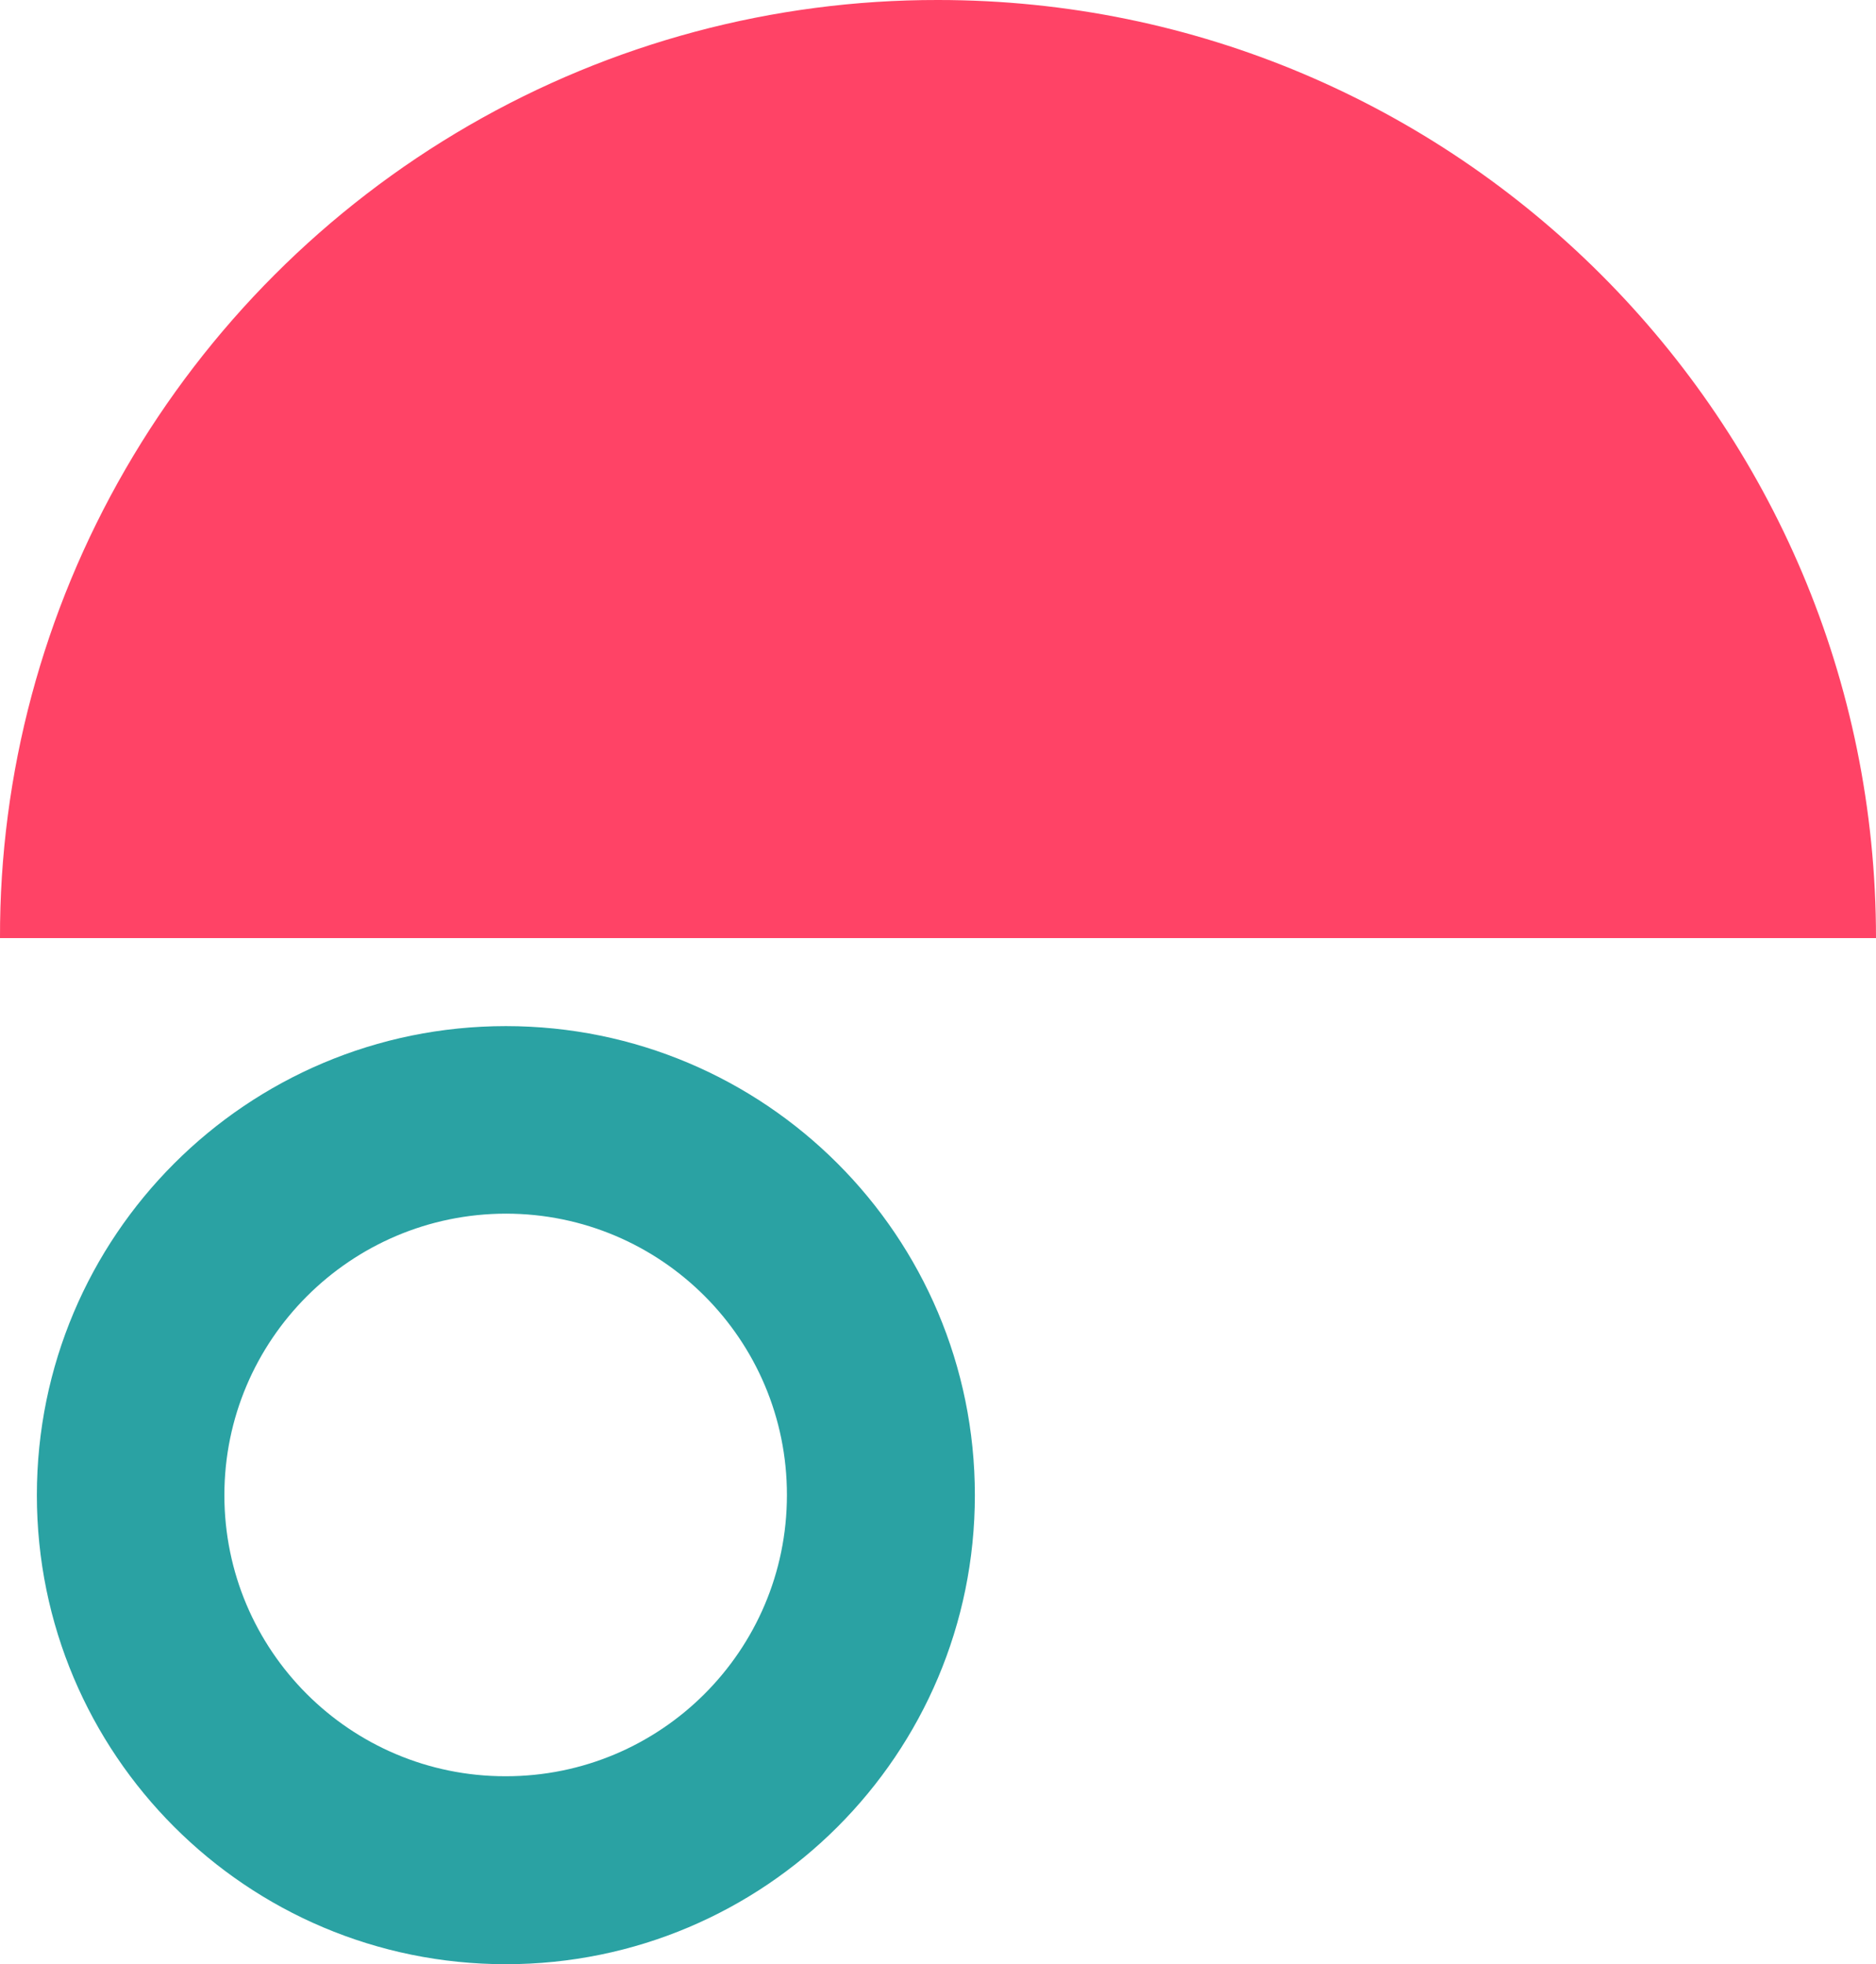
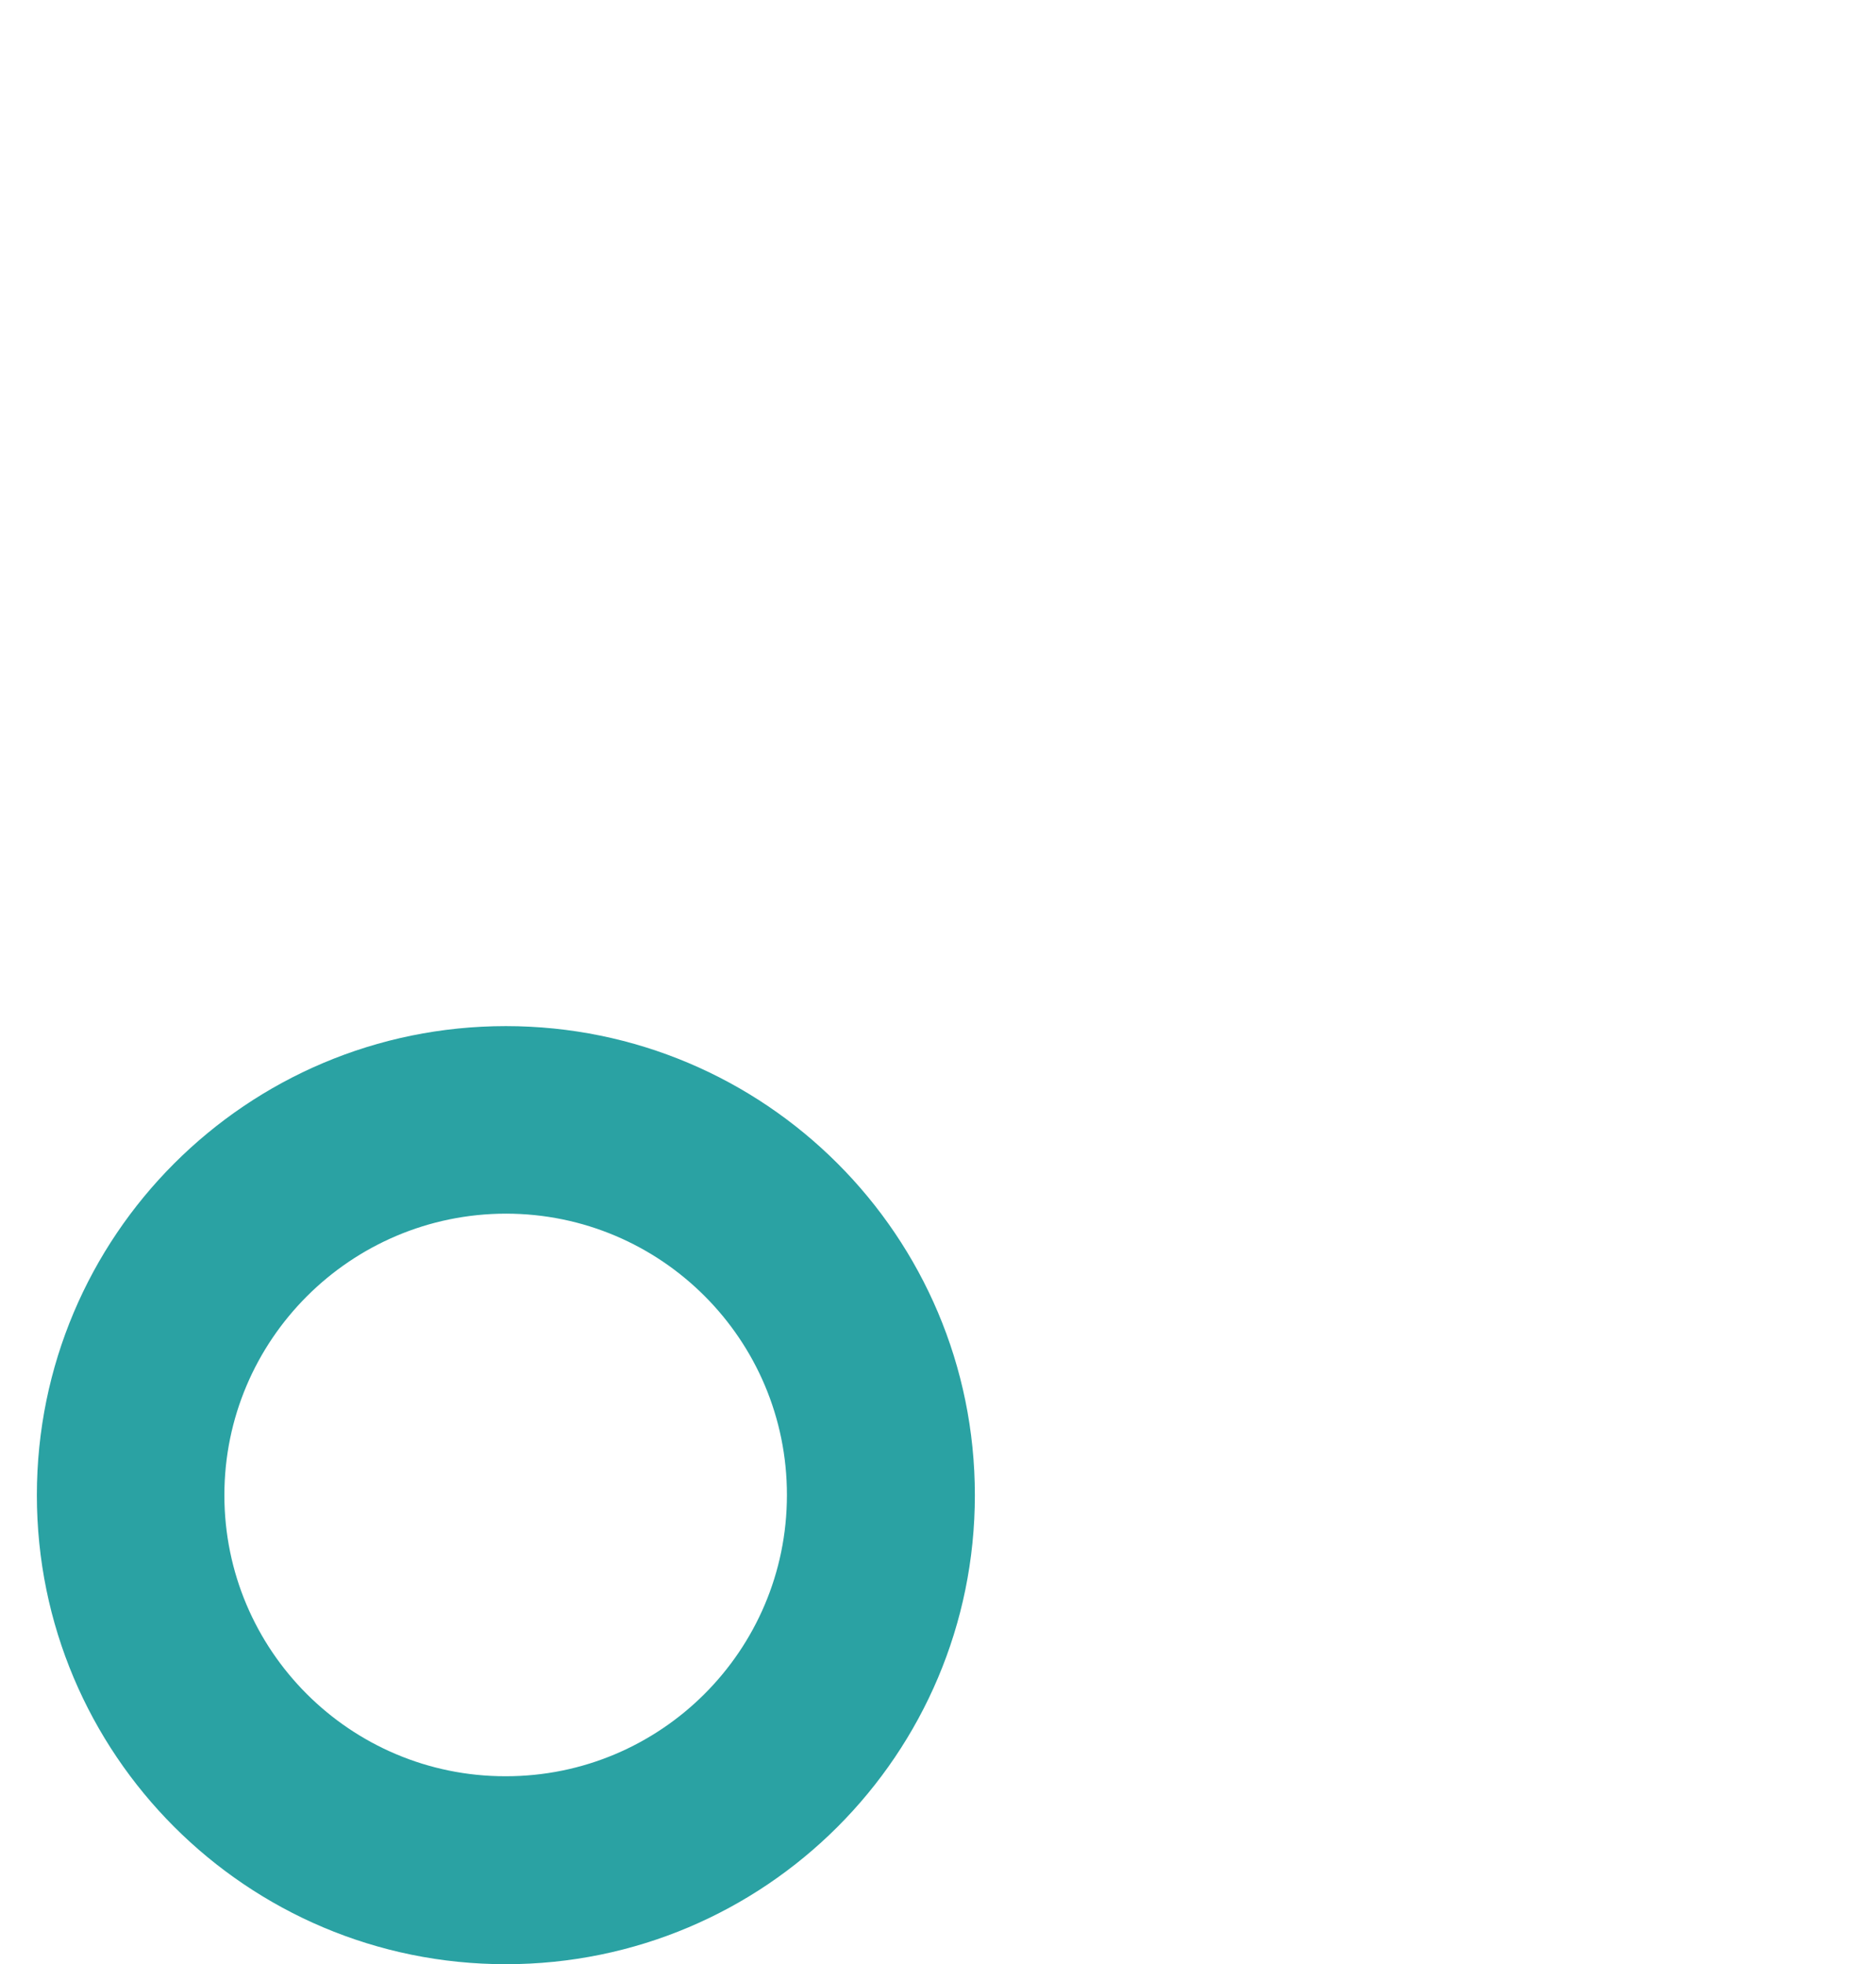
<svg xmlns="http://www.w3.org/2000/svg" id="Layer_1" viewBox="0 0 88.04 92.17">
  <defs>
    <style>.cls-1{fill:#2aa2a3;}.cls-2{fill:#ff4366;}</style>
  </defs>
  <g id="Group_1699">
    <g id="Group_1693">
      <path id="Path_34536" class="cls-1" d="M23.74,56.95c7.29,0,13.2,5.92,13.19,13.21,0,7.29-5.92,13.2-13.21,13.19-7.29,0-13.19-5.91-13.19-13.19s5.92-13.2,13.21-13.21M23.74,48.15c-12.16,0-22.01,9.85-22.01,22.01s9.85,22.01,22.01,22.01,22.01-9.85,22.01-22.01h0c0-12.16-9.85-22.01-22.01-22.01" />
    </g>
    <g id="Group_1694">
-       <path id="Path_34537" class="cls-2" d="M44.01,0h0c-7.73-.01-15.32,2.02-22.01,5.89-6.69,3.87-12.24,9.43-16.11,16.12S-.02,36.29,0,44.02h88.04C88.04,19.71,68.33,0,44.02,0" />
-     </g>
+       </g>
  </g>
</svg>